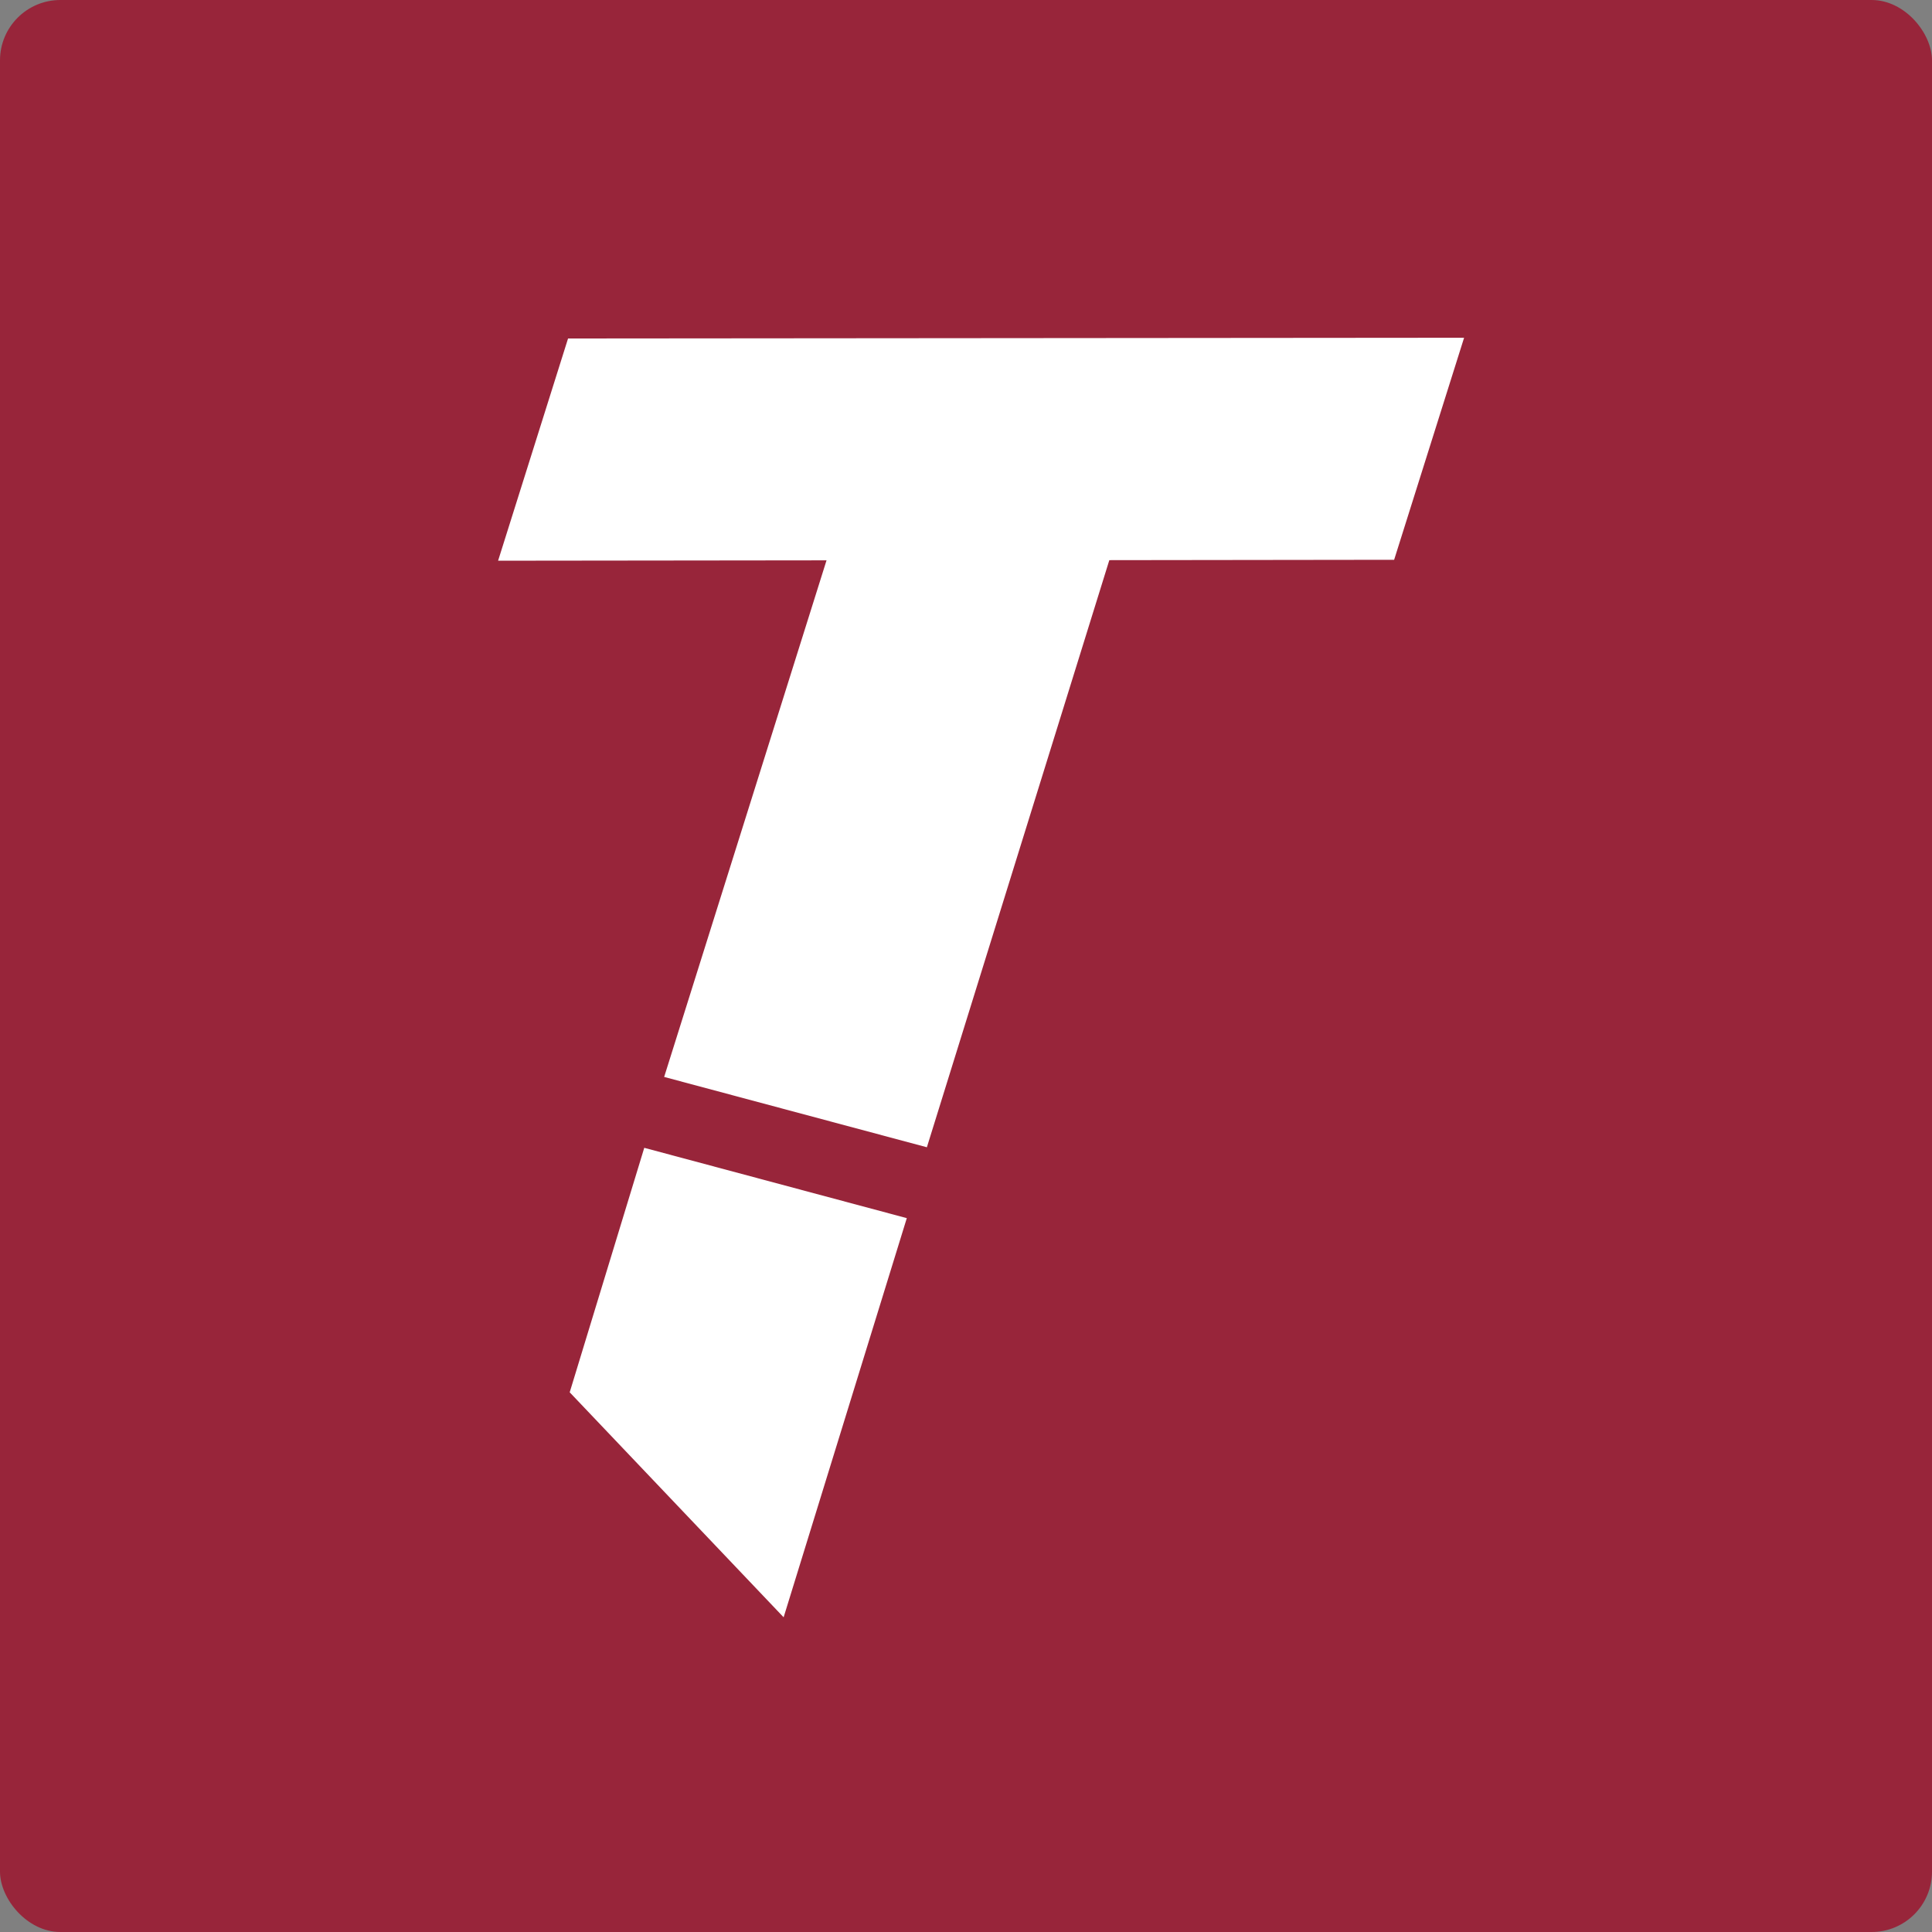
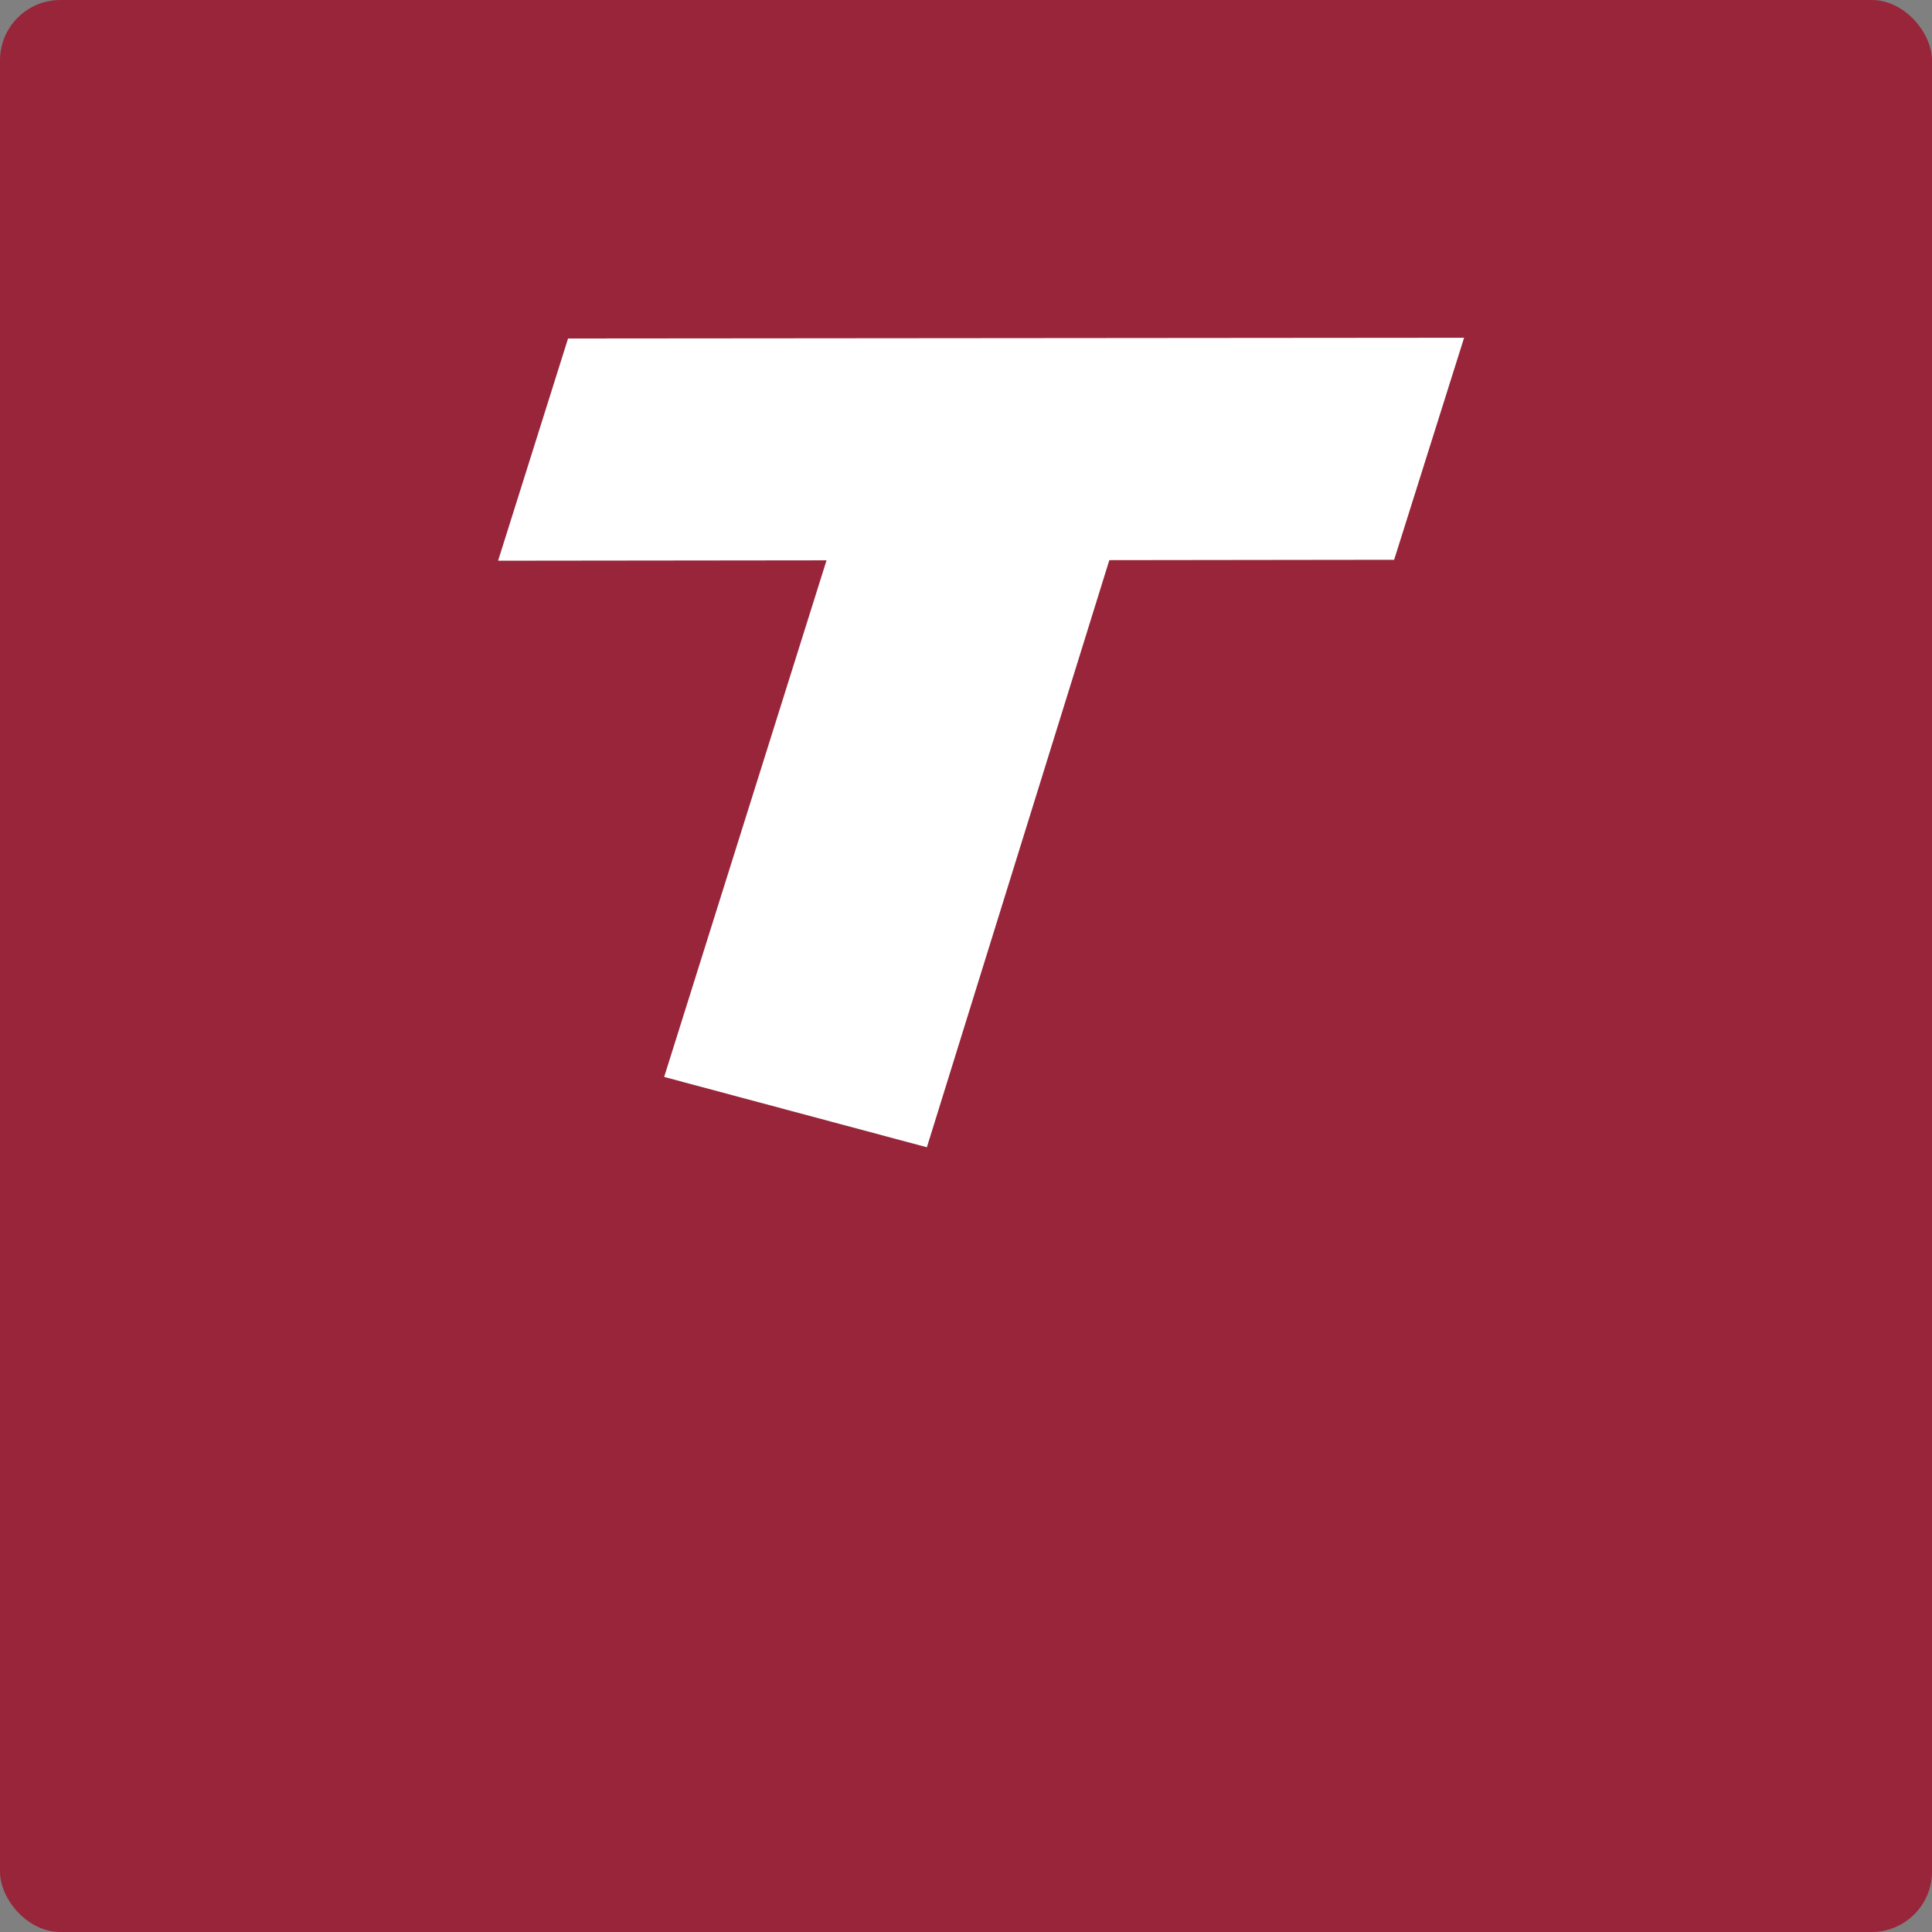
<svg xmlns="http://www.w3.org/2000/svg" width="256" height="256" viewBox="0 0 256 256" fill="none">
  <rect x="0" y="0" width="256" height="256" fill="#808080" stroke="none" />
  <rect width="256" height="256" rx="8" fill="#98253A" />
-   <path d="M75.489 184.488L103.835 214.299L120.156 161.41L85.368 152.092L75.489 184.488Z" fill="white" />
  <path d="M194 44.754L75.27 44.852L66 74.297L109.52 74.248L88.004 142.7L122.816 152.019L146.991 74.223L184.73 74.175L194 44.754Z" fill="white" />
</svg>